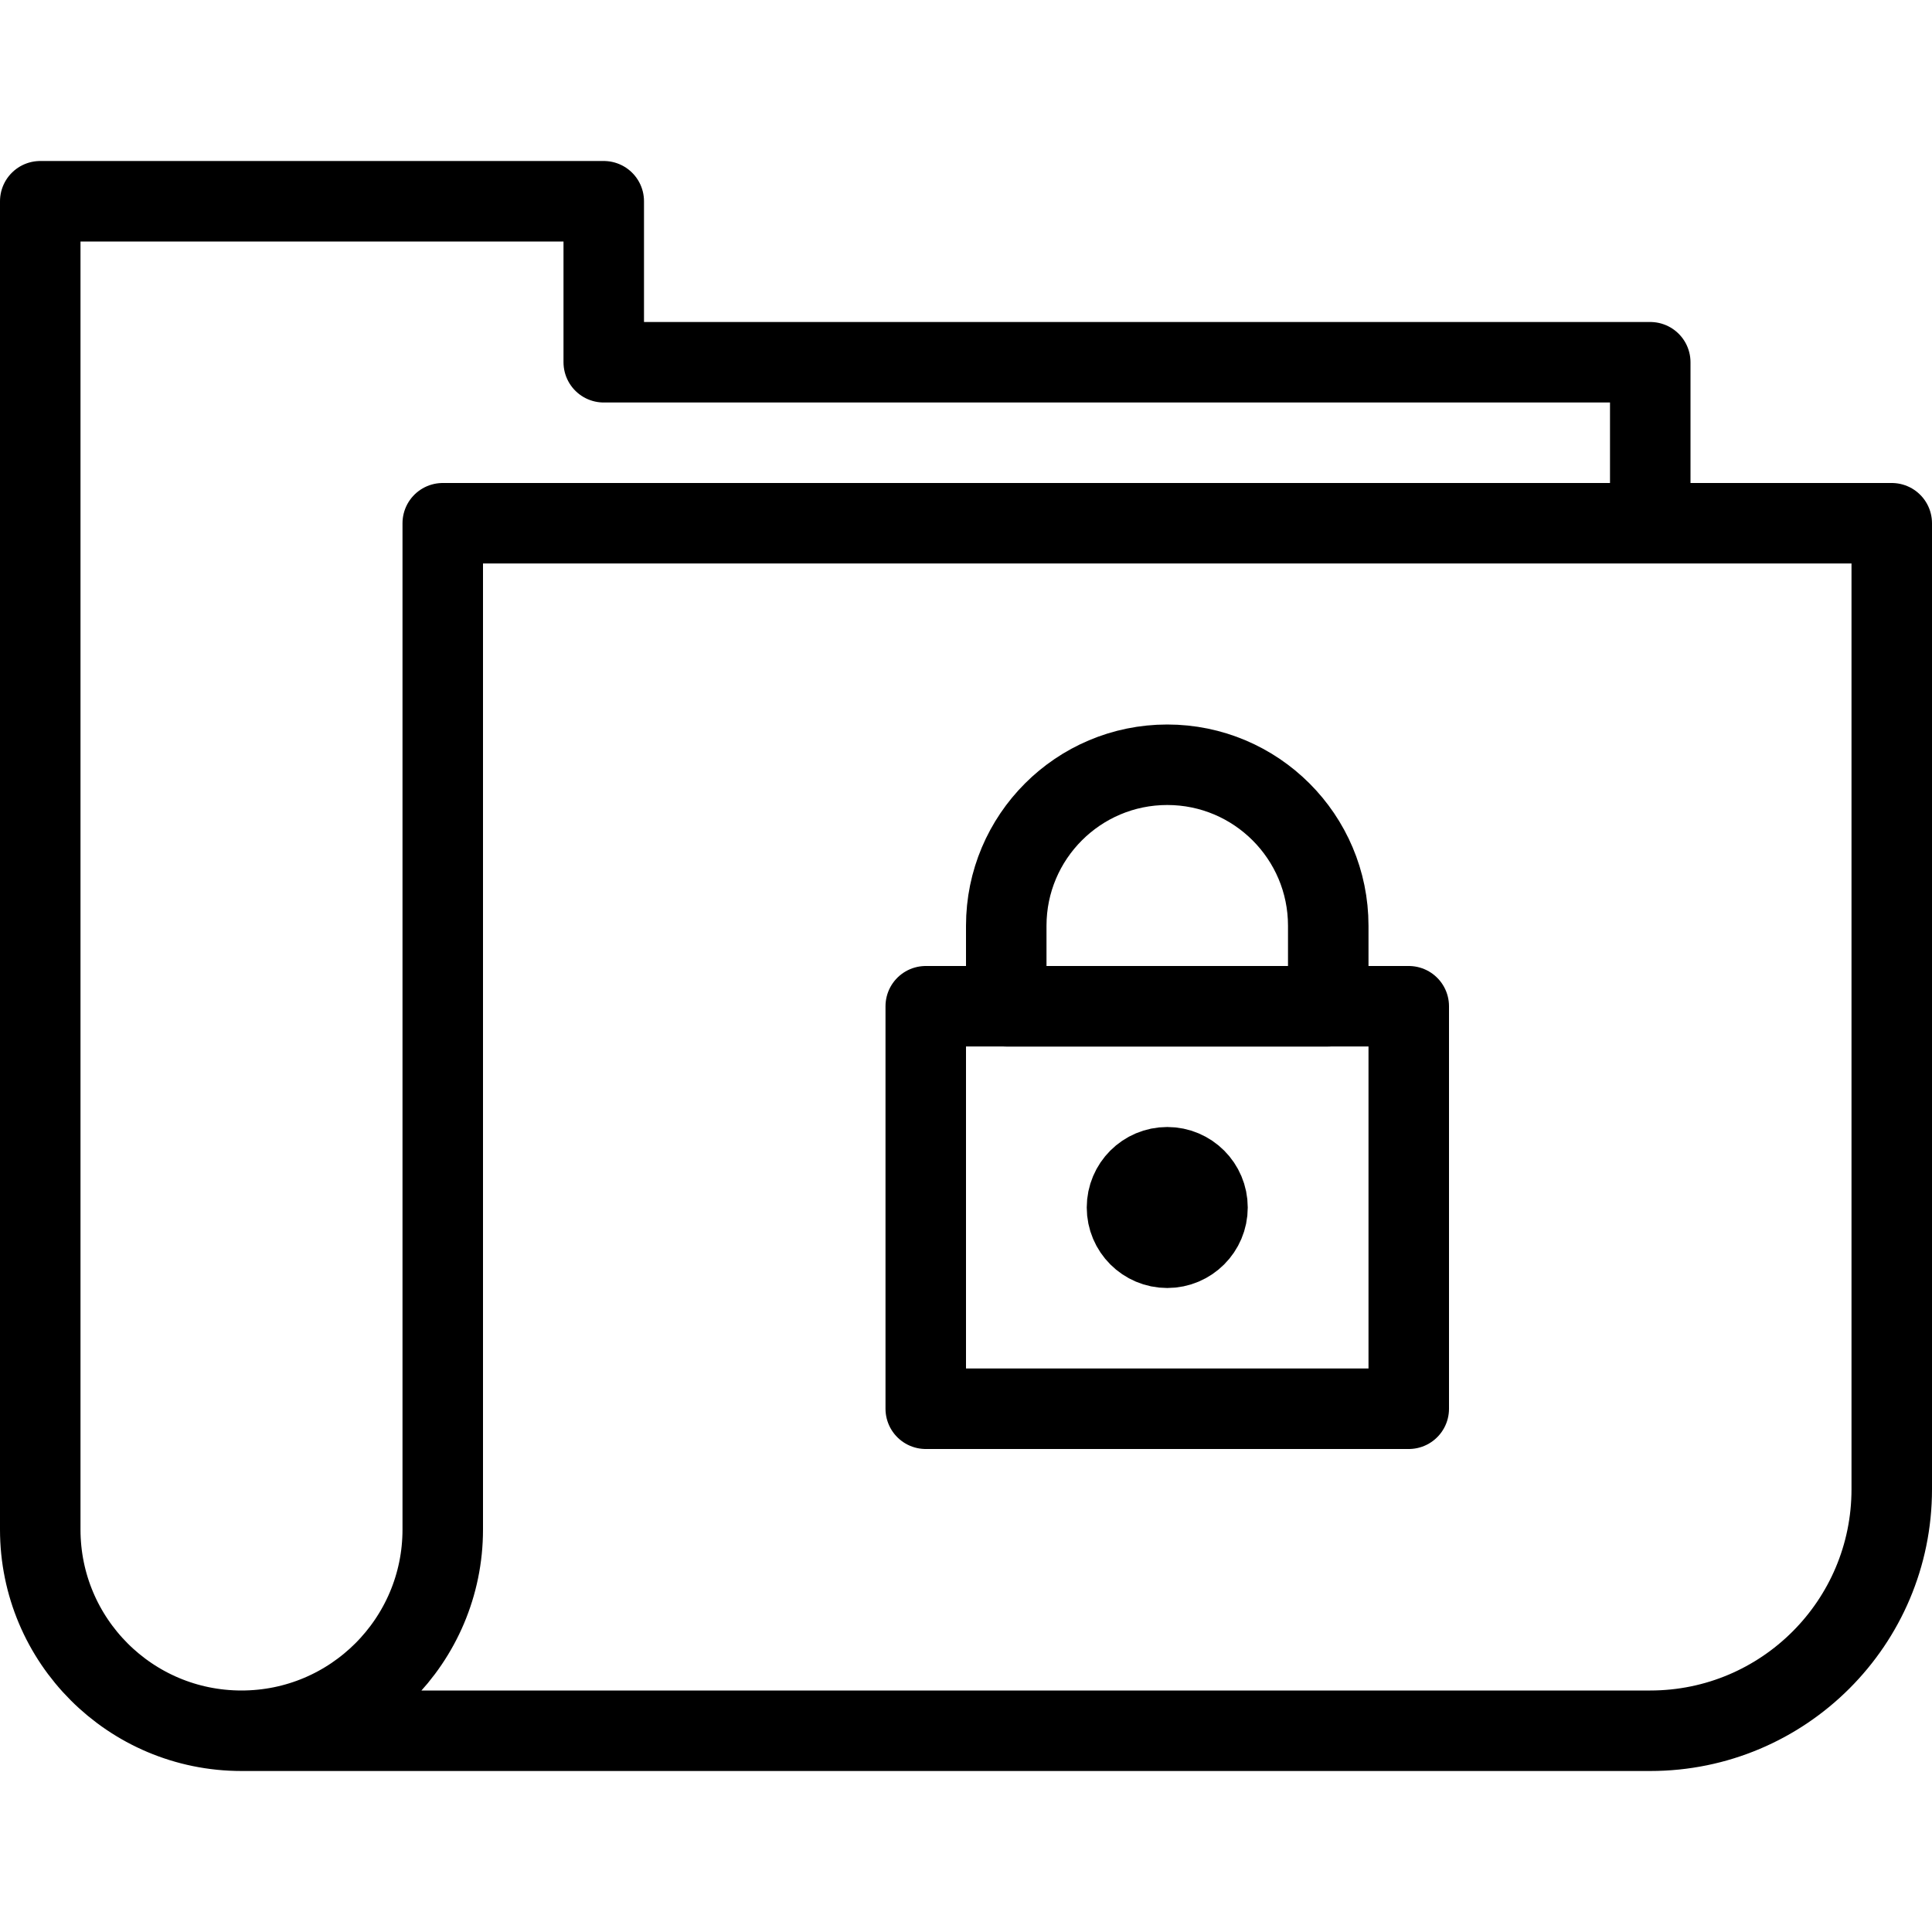
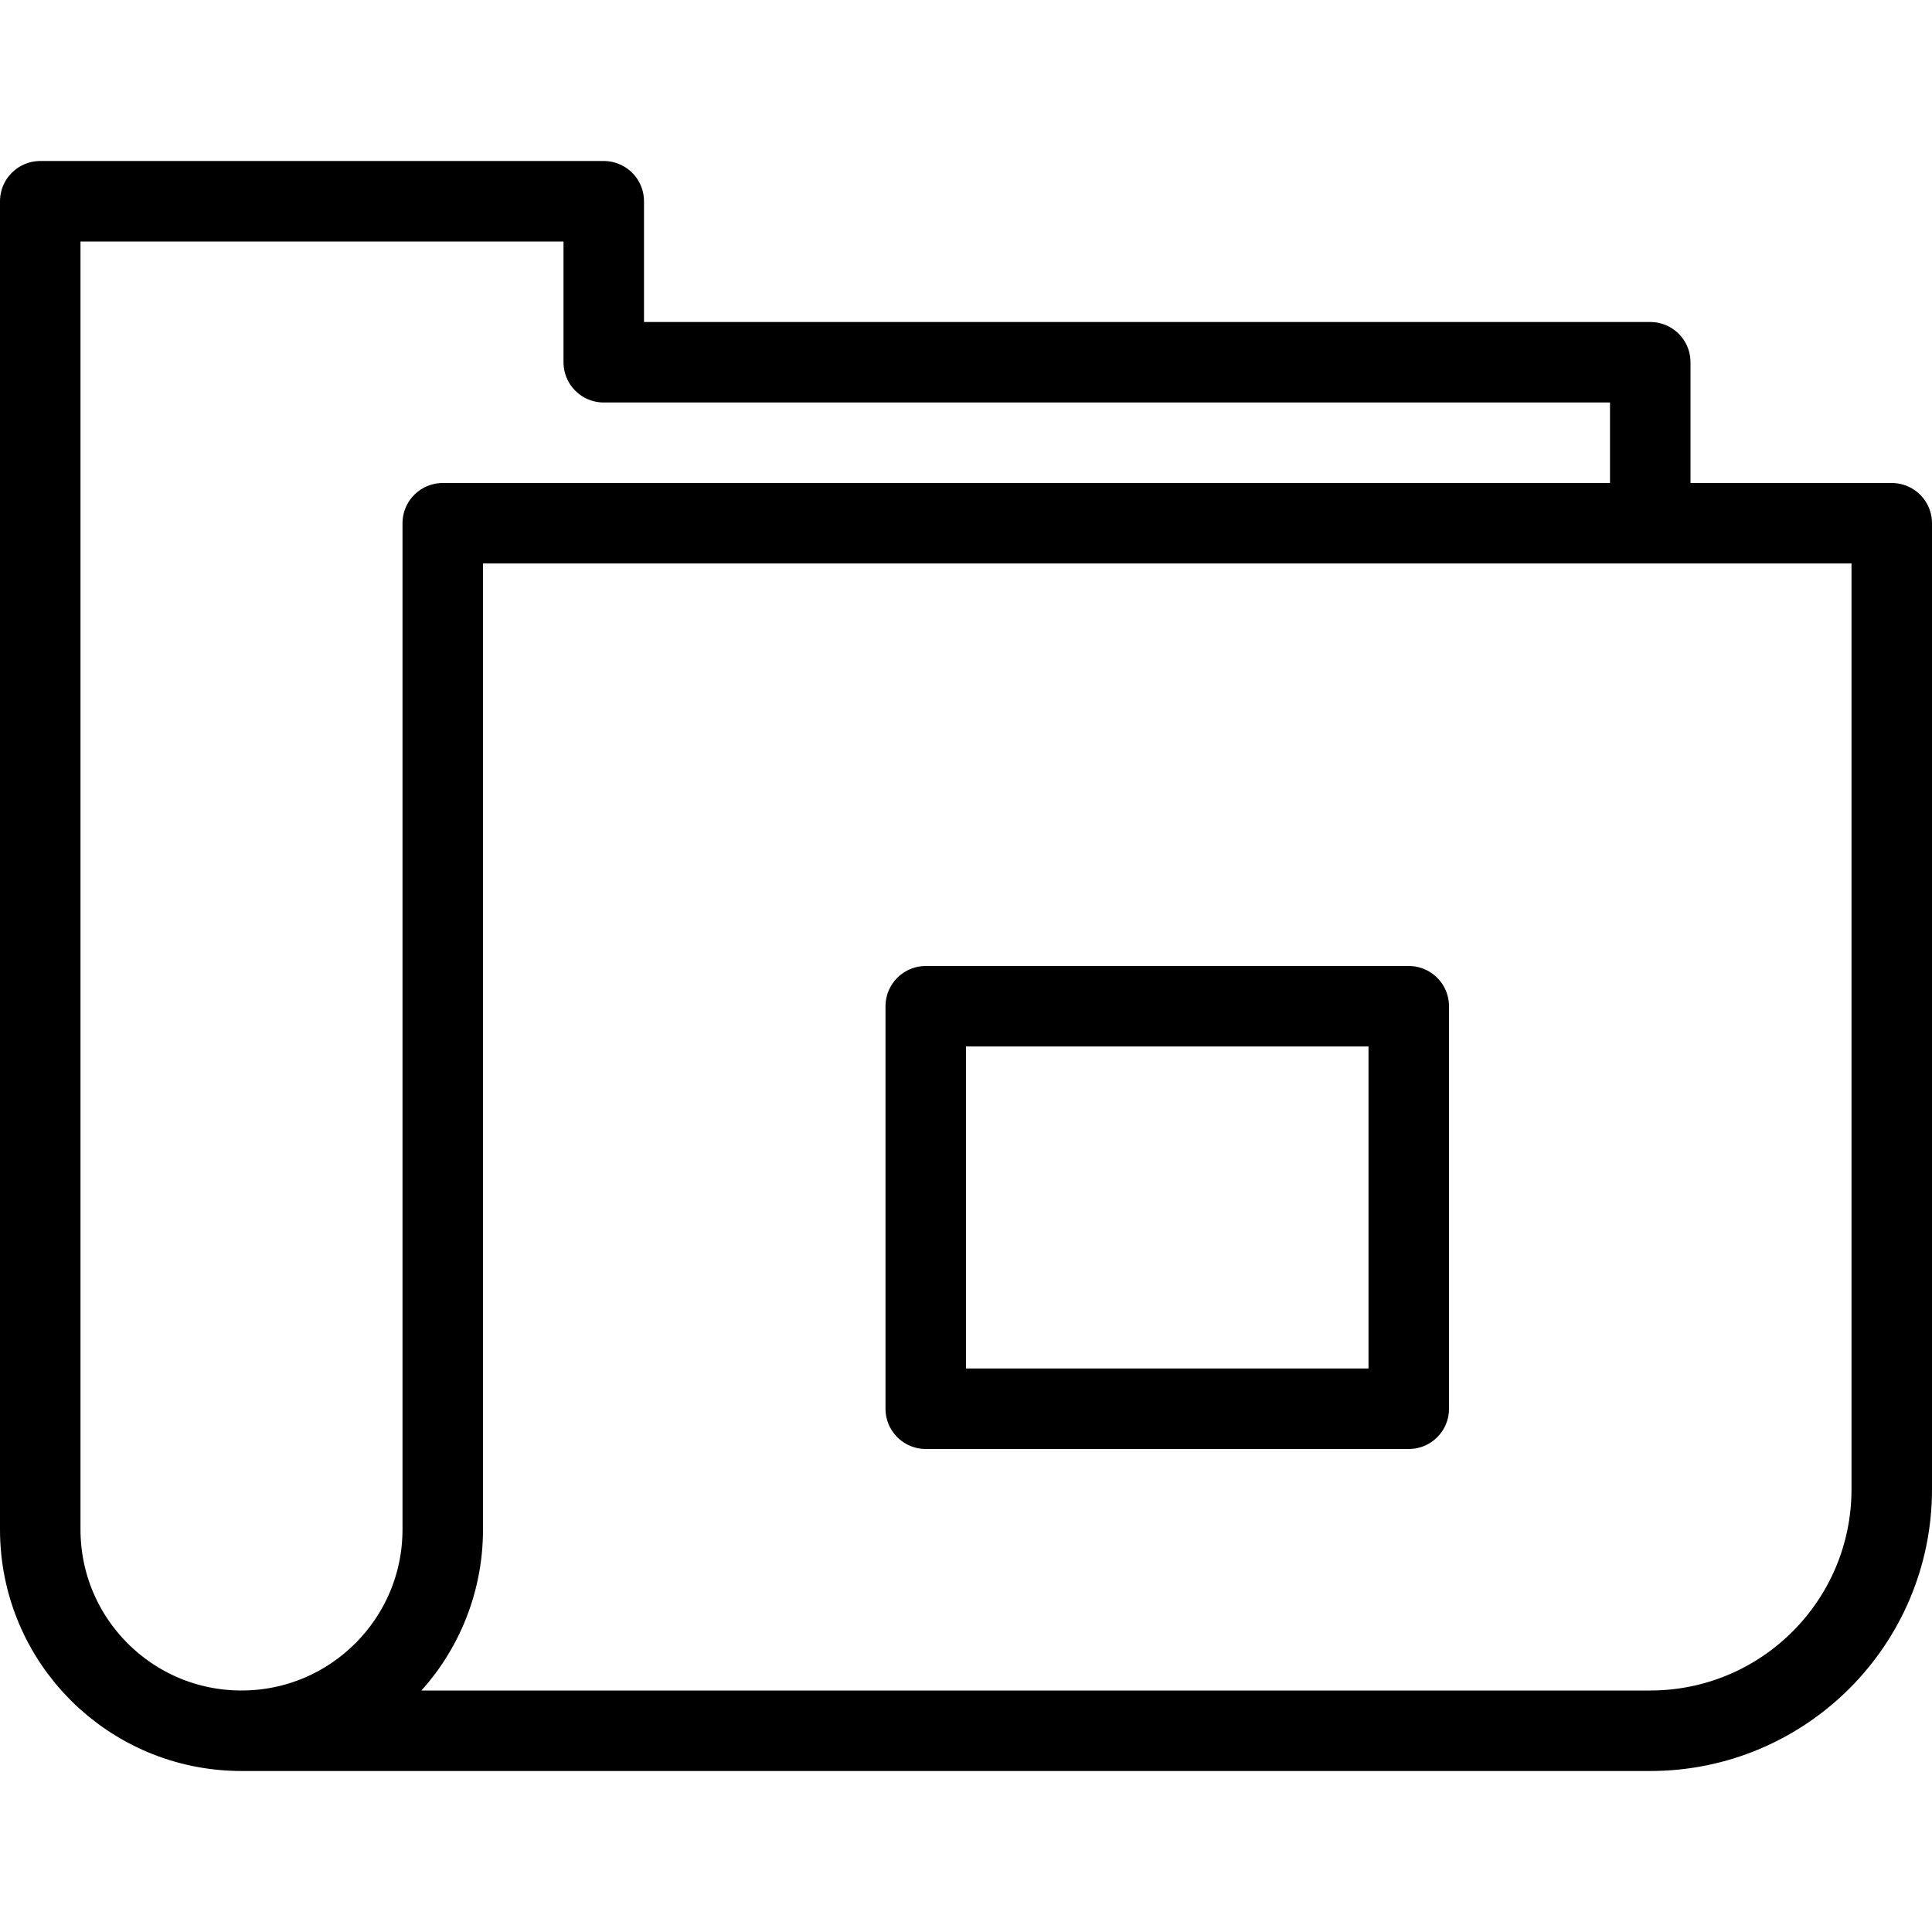
<svg xmlns="http://www.w3.org/2000/svg" version="1.1" x="0px" y="0px" width="24px" height="24px" viewBox="0 0 24 24" enable-background="new 0 0 24 24" xml:space="preserve">
  <g id="Outline_Icons">
    <g>
      <path fill="none" stroke="#000000" stroke-linecap="round" stroke-linejoin="round" stroke-miterlimit="10" d="M3,21.5h17.5    c1.656,0,3-1.343,3-3v-12h-18V19C5.5,20.381,4.38,21.5,3,21.5c-1.382,0-2.5-1.119-2.5-2.5V2.5h7v2h13v2" />
      <rect x="11.5" y="12.5" fill="none" stroke="#000000" stroke-linecap="round" stroke-linejoin="round" stroke-miterlimit="10" width="6" height="5" />
-       <circle fill="none" stroke="#000000" stroke-linecap="round" stroke-linejoin="round" stroke-miterlimit="10" cx="14.5" cy="15" r="0.5" />
-       <path fill="none" stroke="#000000" stroke-linecap="round" stroke-linejoin="round" stroke-miterlimit="10" d="M16.5,11.5    c0-1.104-0.896-2-2-2s-2,0.896-2,2v1h4V11.5z" />
    </g>
  </g>
  <g id="Invisible_Shape">
-     <rect fill="none" width="24" height="24" />
-   </g>
+     </g>
</svg>